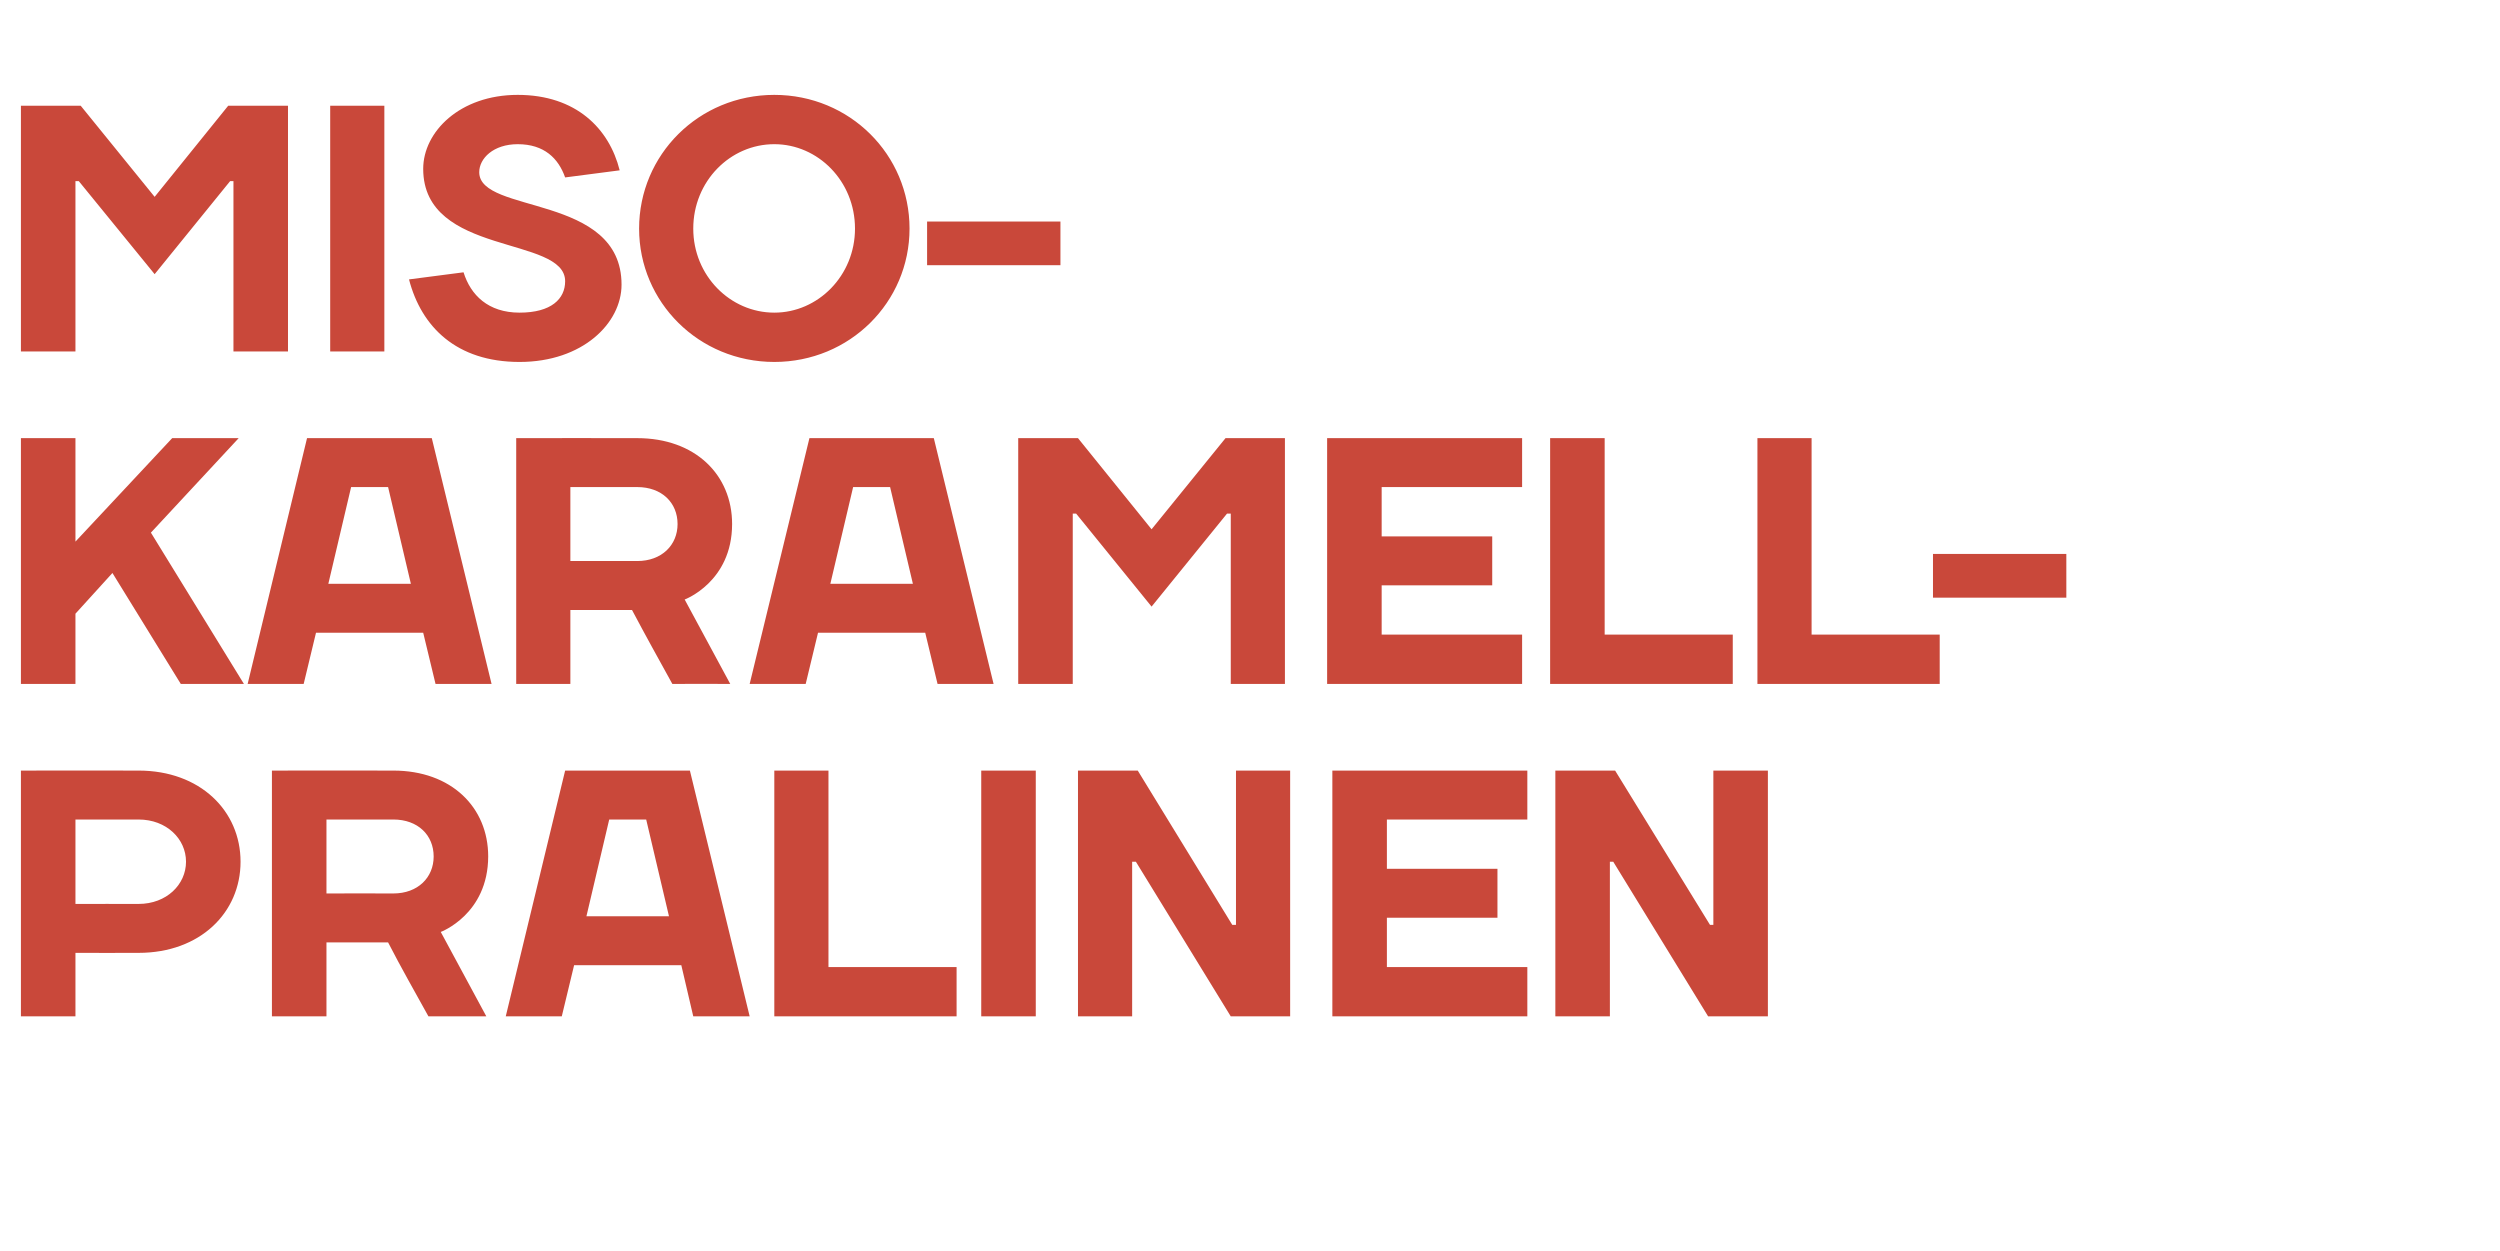
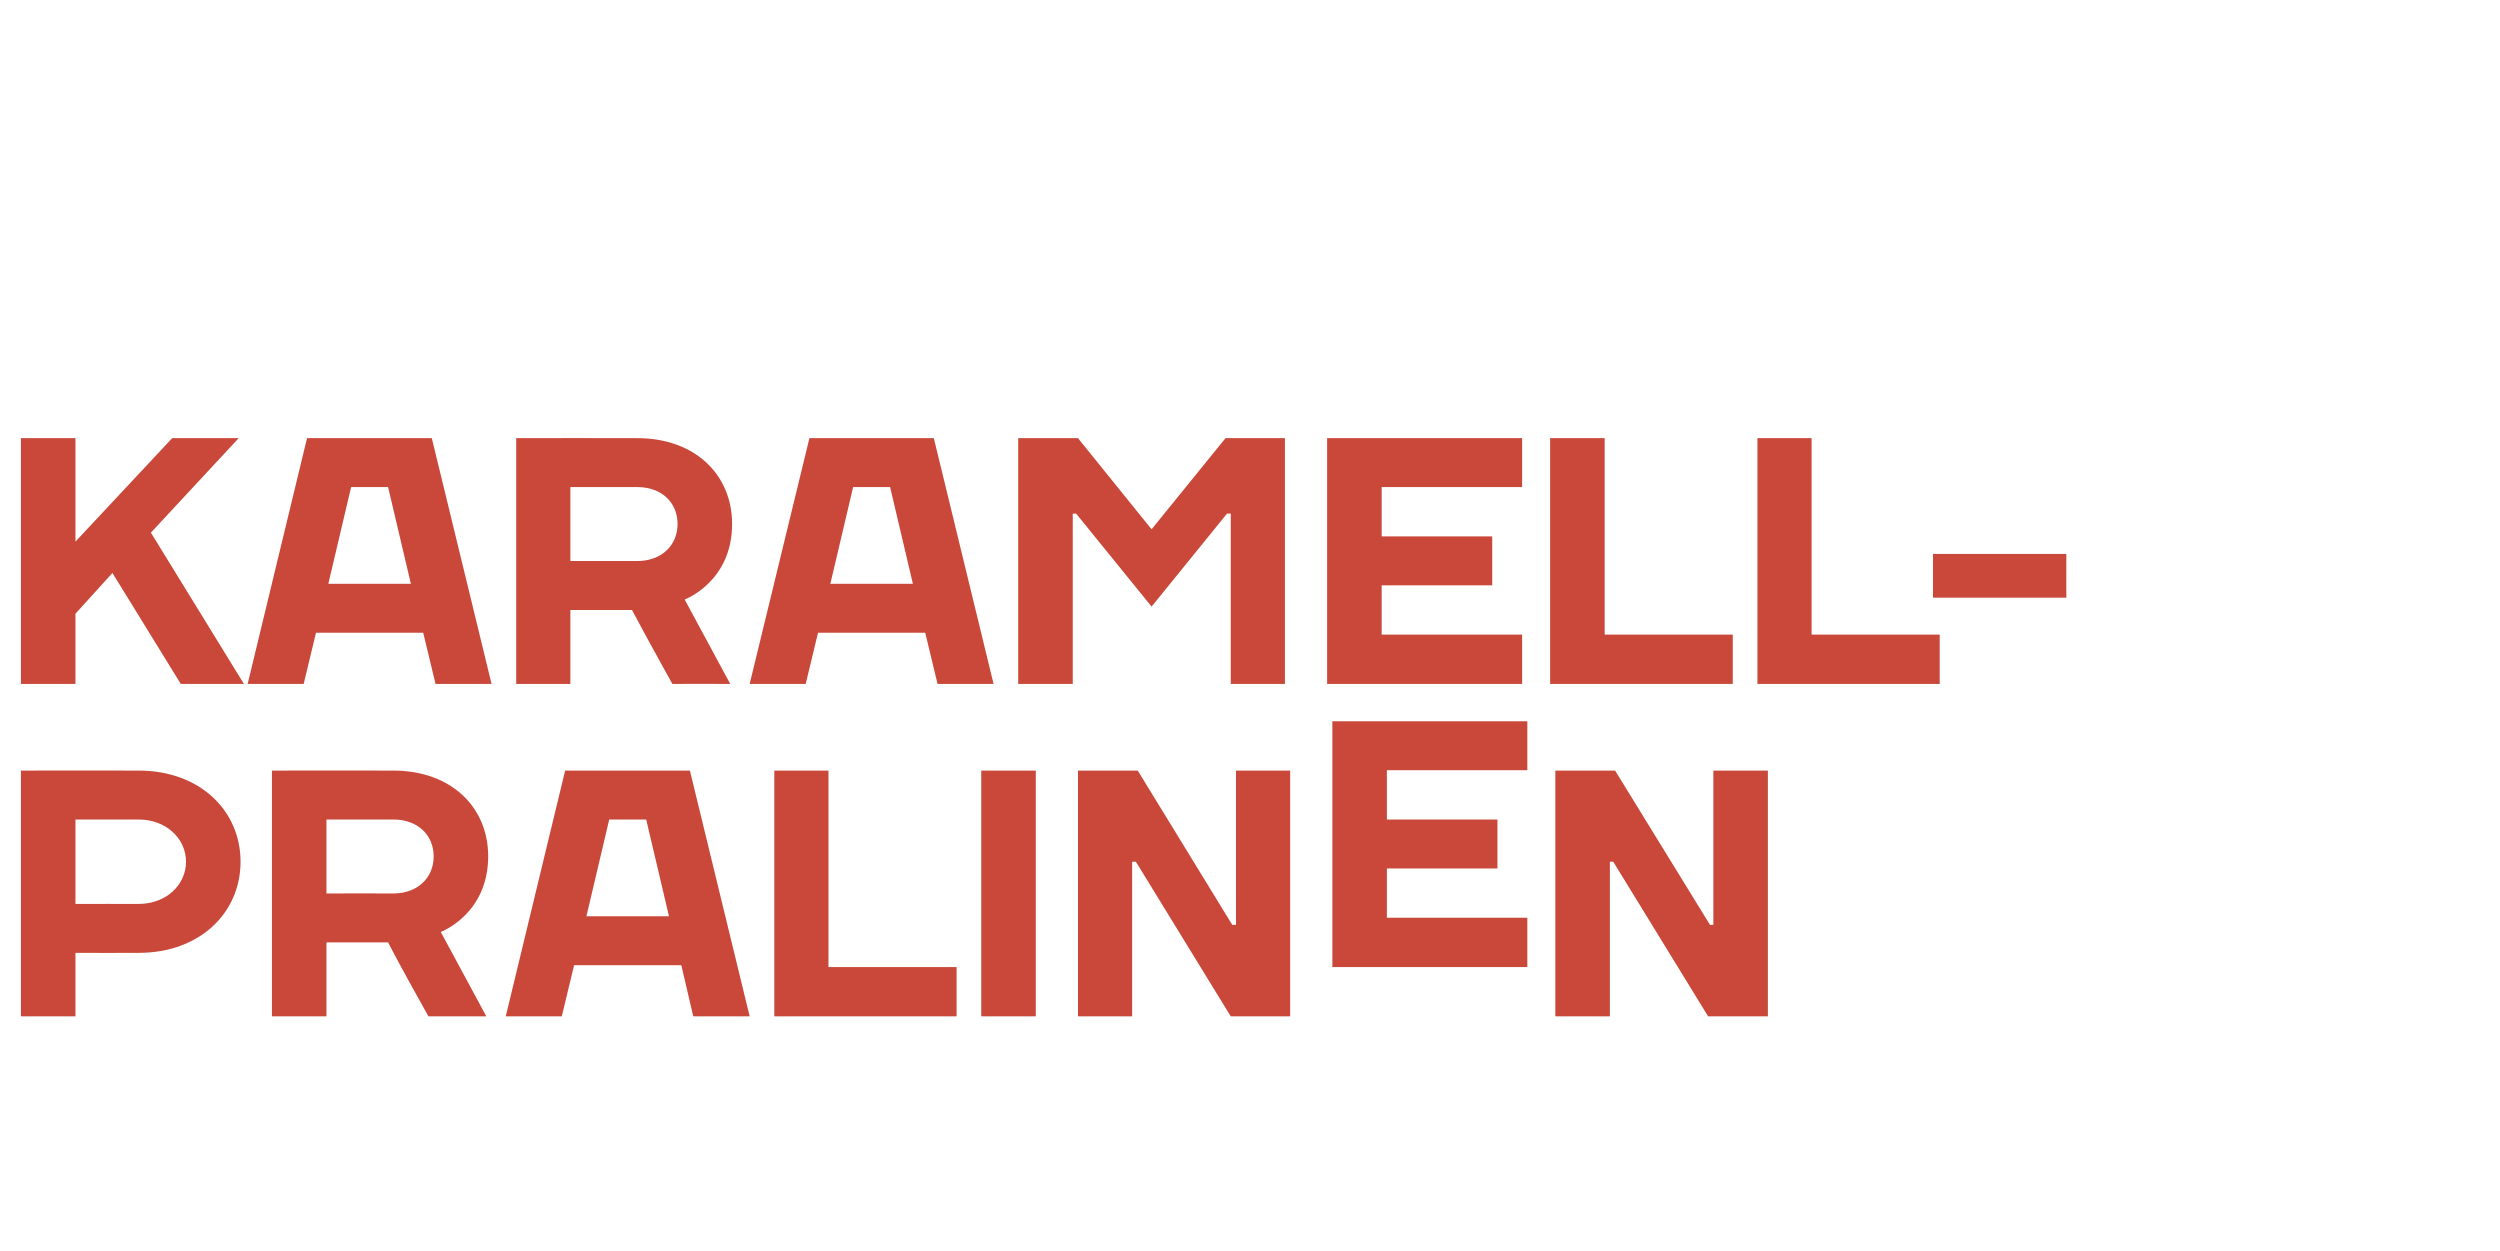
<svg xmlns="http://www.w3.org/2000/svg" version="1.1" width="669.3px" height="335px" viewBox="0 -1 669.3 335" style="top:-1px">
  <desc>Miso Karamell Pralinen</desc>
  <defs />
  <g id="Polygon23464">
-     <path d="m37.1 218.4c.03.02-16.9 0-16.9 0V241s16.93-.02 16.9 0c7.5 0 12.7-5.2 12.7-11.3c0-6.1-5.2-11.3-12.7-11.3zm0 35.7c.03.04-16.9 0-16.9 0v17H5.6v-65.8s31.53-.04 31.5 0c16.5 0 27.3 10.8 27.3 24.4c0 13.6-10.8 24.4-27.3 24.4zm50.3-2.8v19.8H72.8v-65.8s32.48-.04 32.5 0c15.5 0 25.4 9.8 25.4 23c-.04 15.5-12.7 20.2-12.7 20.2l12.2 22.6s-15.52-.04-15.5 0c-3.7-6.7-7.3-13-10.8-19.8c-.03.02-16.5 0-16.5 0zm17.9-13.1c6.6 0 10.8-4.3 10.8-9.9c0-5.7-4.2-9.9-10.8-9.9c-.02.02-17.9 0-17.9 0v19.8s17.88-.04 17.9 0zm46-32.9h33.4l16 65.8h-15.1l-3.2-13.7h-28.7l-3.3 13.7h-15l15.9-65.8zm5.7 39h22.1l-6.1-25.9h-9.9l-6.1 25.9zm64.8 13.6h34.3v13.2h-48.8v-65.8h14.5v52.6zm55.5 13.2h-14.6v-65.8h14.6v65.8zm52.6-24.5h1v-41.3h14.5v65.8h-15.9l-25.4-41.4h-1v41.4h-14.5v-65.8h16l25.3 41.3zm79 11.3v13.2h-52.2v-65.8h52.2v13.1h-37.6v13.2h29.6v13.1h-29.6v13.2h37.6zm48.9-11.3h.9v-41.3h14.6v65.8h-16l-25.4-41.4h-.9v41.4h-14.6v-65.8h16l25.4 41.3z" stroke="none" fill="#c9483a" />
+     <path d="m37.1 218.4c.03.02-16.9 0-16.9 0V241s16.93-.02 16.9 0c7.5 0 12.7-5.2 12.7-11.3c0-6.1-5.2-11.3-12.7-11.3zm0 35.7c.03.04-16.9 0-16.9 0v17H5.6v-65.8s31.53-.04 31.5 0c16.5 0 27.3 10.8 27.3 24.4c0 13.6-10.8 24.4-27.3 24.4zm50.3-2.8v19.8H72.8v-65.8s32.48-.04 32.5 0c15.5 0 25.4 9.8 25.4 23c-.04 15.5-12.7 20.2-12.7 20.2l12.2 22.6s-15.52-.04-15.5 0c-3.7-6.7-7.3-13-10.8-19.8c-.03.02-16.5 0-16.5 0zm17.9-13.1c6.6 0 10.8-4.3 10.8-9.9c0-5.7-4.2-9.9-10.8-9.9c-.02.02-17.9 0-17.9 0v19.8s17.88-.04 17.9 0zm46-32.9h33.4l16 65.8h-15.1l-3.2-13.7h-28.7l-3.3 13.7h-15l15.9-65.8zm5.7 39h22.1l-6.1-25.9h-9.9l-6.1 25.9zm64.8 13.6h34.3v13.2h-48.8v-65.8h14.5v52.6zm55.5 13.2h-14.6v-65.8h14.6v65.8zm52.6-24.5h1v-41.3h14.5v65.8h-15.9l-25.4-41.4h-1v41.4h-14.5v-65.8h16l25.3 41.3zm79 11.3h-52.2v-65.8h52.2v13.1h-37.6v13.2h29.6v13.1h-29.6v13.2h37.6zm48.9-11.3h.9v-41.3h14.6v65.8h-16l-25.4-41.4h-.9v41.4h-14.6v-65.8h16l25.4 41.3z" stroke="none" fill="#c9483a" />
  </g>
  <g id="Polygon23463">
    <path d="m30.1 152.4l-9.9 10.9v18.8H5.6v-65.8h14.6V144l25.9-27.7h17.8l-23.5 25.3l24.9 40.5H48.4l-18.3-29.7zm52.1-36.1h33.4l16 65.8h-15l-3.3-13.7H84.6l-3.3 13.7h-15l15.9-65.8zm5.7 39H110l-6.1-25.9H94l-6.1 25.9zm64.8 7v19.8h-14.5v-65.8s32.41-.04 32.4 0c15.5 0 25.4 9.8 25.4 23c-.01 15.5-12.7 20.2-12.7 20.2l12.2 22.6s-15.49-.04-15.5 0c-3.7-6.7-7.2-13-10.8-19.8c0 .02-16.5 0-16.5 0zm17.9-13.1c6.6 0 10.8-4.3 10.8-9.9c0-5.7-4.2-9.9-10.8-9.9c.01.02-17.9 0-17.9 0v19.8s17.91-.04 17.9 0zm46.1-32.9H250l16 65.8h-15l-3.3-13.7H219l-3.3 13.7h-15l16-65.8zm5.6 39h22.1l-6.1-25.9h-9.9l-6.1 25.9zm65.8-18.8h-.9v45.6h-14.6v-65.8h16l19.7 24.4l19.8-24.4H344v65.8h-14.5v-45.6h-1l-20.2 24.9l-20.2-24.9zm119.4 32.4v13.2h-52.2v-65.8h52.2v13.1h-37.6v13.2h29.6v13.1h-29.6v13.2h37.6zm22.1 0h34.3v13.2H415v-65.8h14.6v52.6zm55.4 0h34.3v13.2h-48.8v-65.8H485v52.6zm32.5-9.9v-11.7h35.7V159h-35.7z" stroke="none" fill="#c9483a" />
  </g>
  <g id="Polygon23462">
-     <path d="m21.1 47.5h-.9v45.6H5.6V27.3h16l19.8 24.4l19.7-24.4h16v65.8H62.5V47.5h-.9L41.4 72.4l-20.3-24.9zm81.8 45.6H88.4V27.3h14.5v65.8zm10.4-48.9c0-9.9 9.8-19.8 25.3-19.8c15.6 0 24.5 9 27.3 20.2l-14.6 1.9c-1.8-5.1-5.6-8.9-12.7-8.9c-6.5 0-10.3 3.8-10.3 7.5c0 11.3 38.1 5.7 38.1 30.1c0 10.3-10.4 20.7-27.3 20.7c-16.9 0-26.3-9.4-29.6-22.1l14.6-1.9c1.9 6.1 6.6 10.8 15 10.8c8.5 0 12.2-3.7 12.2-8.4c0-12.3-38-6.6-38-30.1zm94 38.5c11.7 0 21.6-9.9 21.6-22.5c0-12.7-9.9-22.6-21.6-22.6c-11.8 0-21.7 9.9-21.7 22.6c0 12.6 9.9 22.5 21.7 22.5zm0 13.2c-20.2 0-36.2-16-36.2-35.7c0-19.8 16-35.8 36.2-35.8c20.2 0 36.2 16 36.2 35.8c0 19.7-16 35.7-36.2 35.7zM248.2 70V58.3h35.7V70h-35.7z" stroke="none" fill="#c9483a" />
-   </g>
+     </g>
</svg>